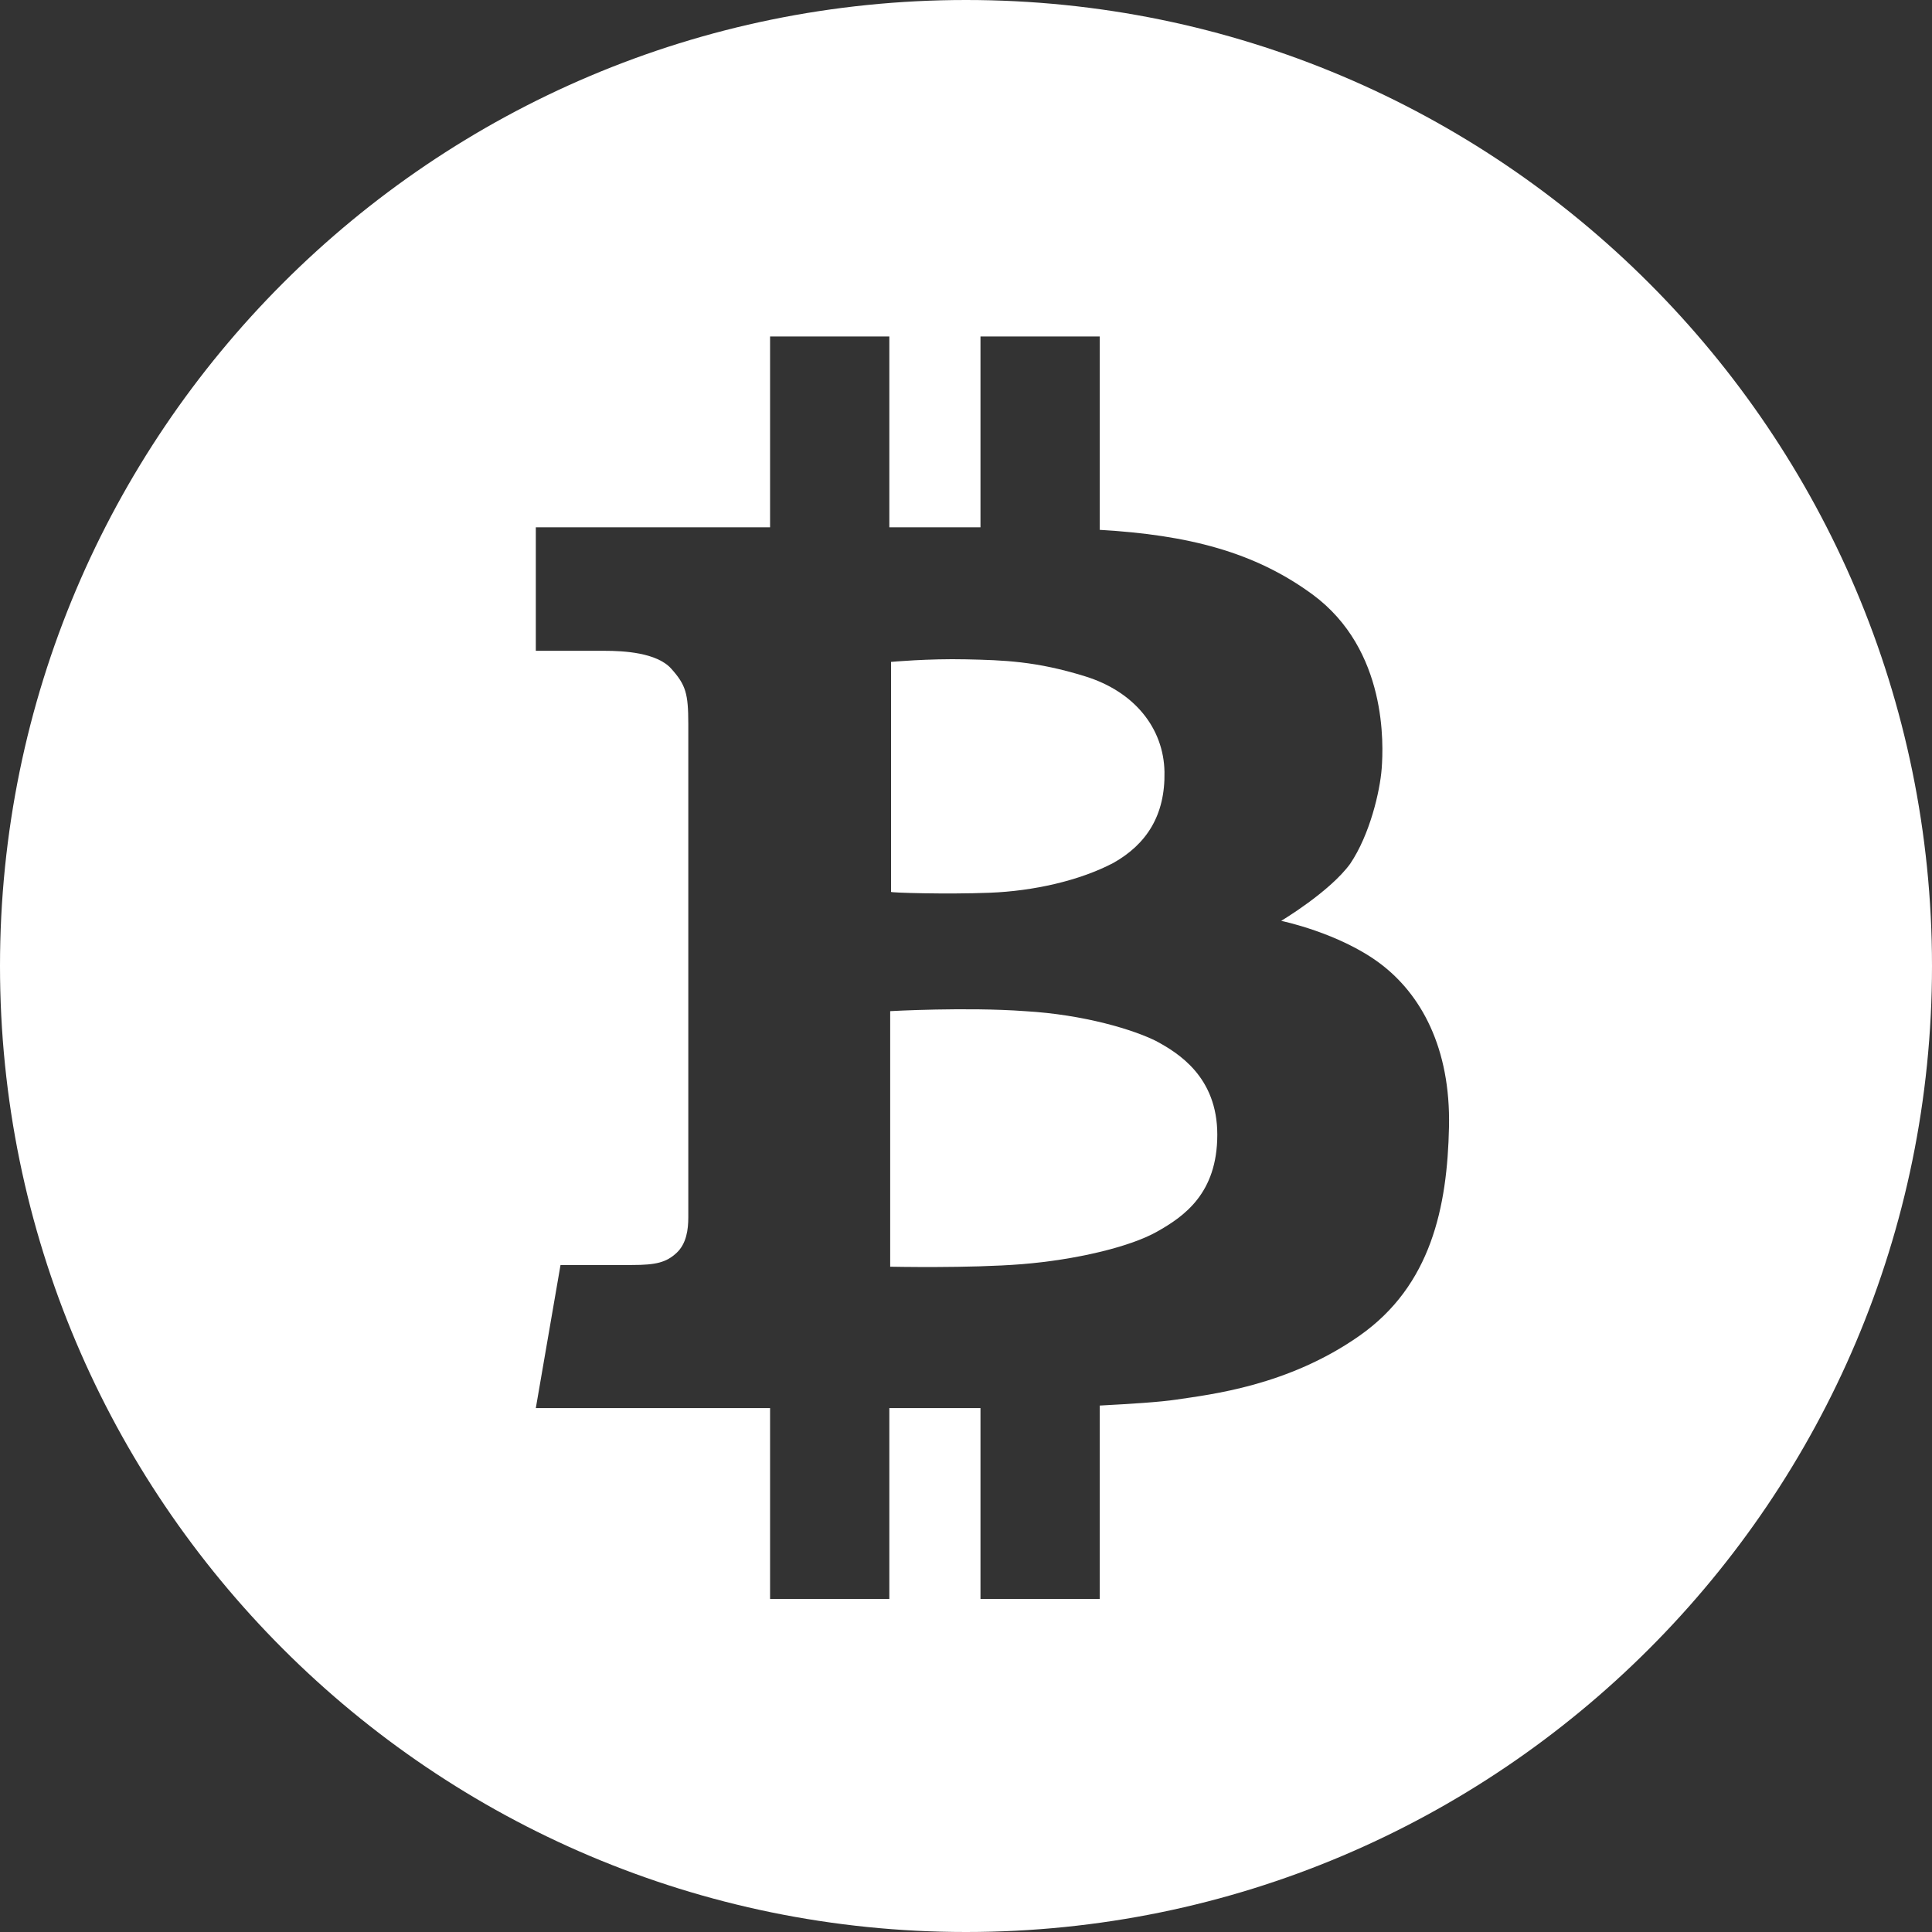
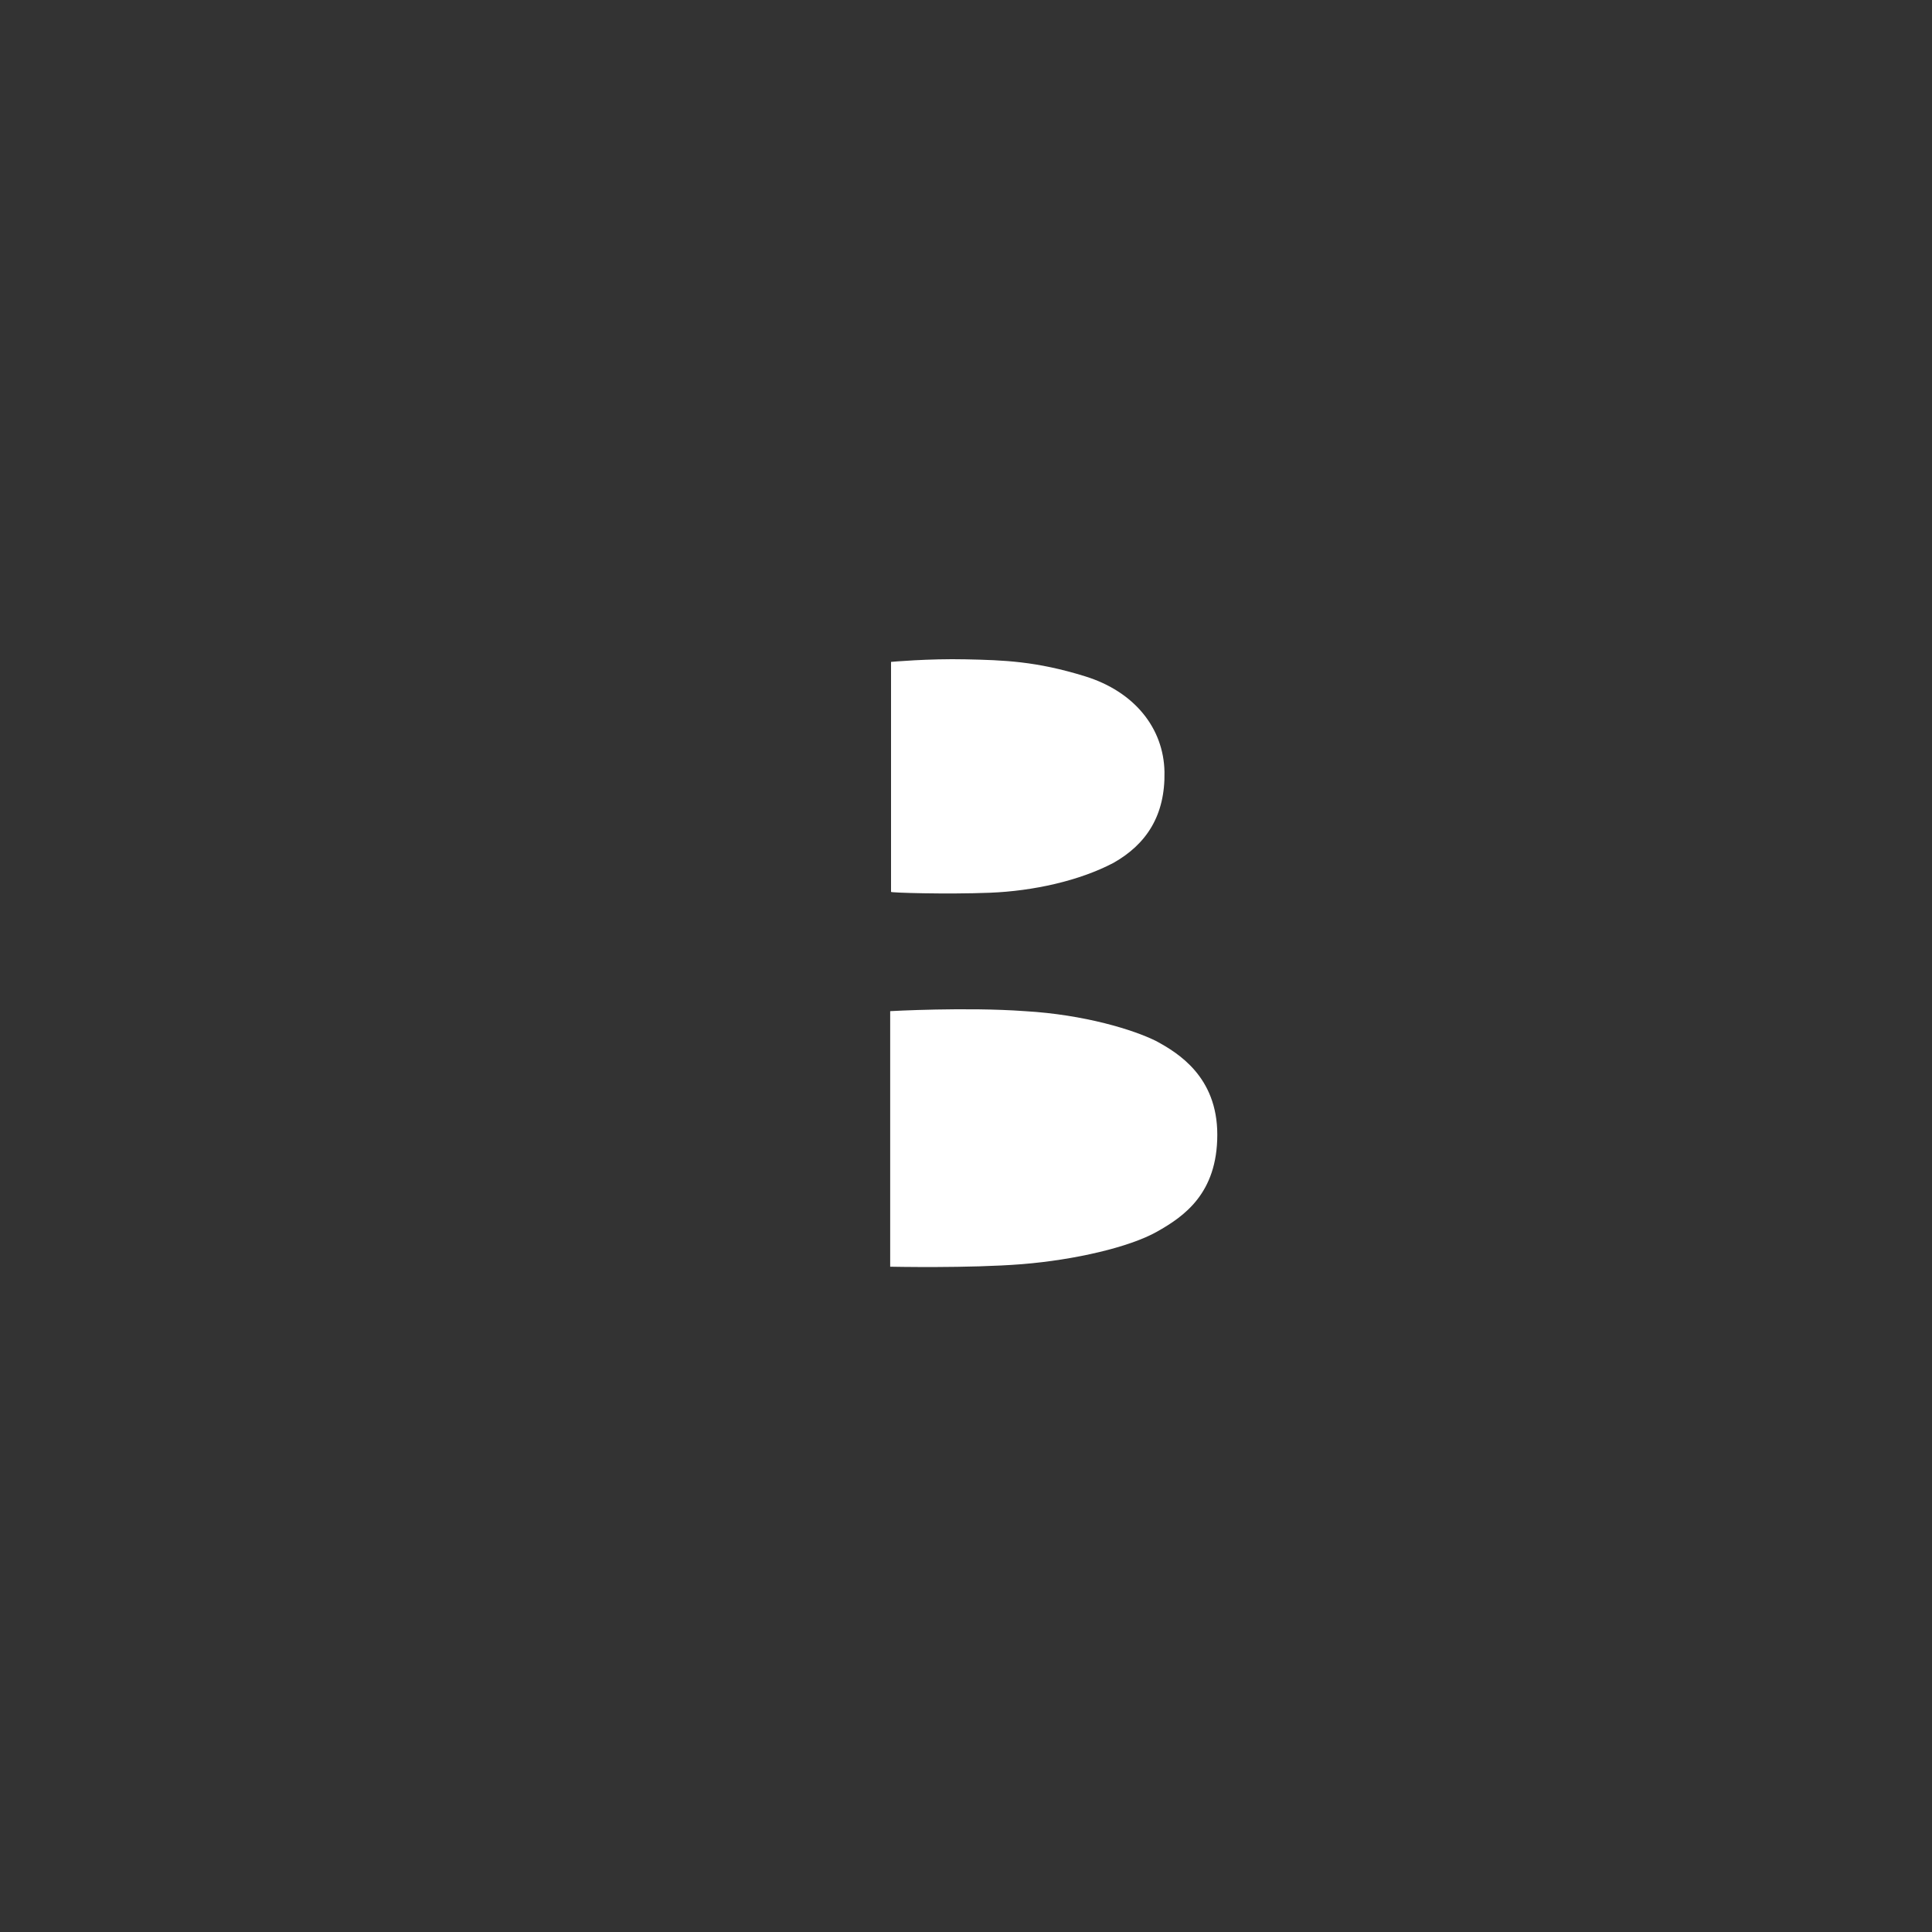
<svg xmlns="http://www.w3.org/2000/svg" version="1.1" id="Layer_1" x="0px" y="0px" viewBox="0 0 226.8 226.8" style="enable-background:new 0 0 226.8 226.8;" xml:space="preserve">
  <rect x="0" y="0" width="226.8" height="226.8" fill="#333333" stroke="none" />
  <style type="text/css">
	.st0{fill:#FFFFFF;}
</style>
  <g id="BTC_2_">
    <path class="st0" d="M135.7,122.2c-2.6-1.3-8.4-3.1-15.4-3.5c-6.9-0.5-15.8,0-15.8,0v30c0,0,9.3,0.2,15.5-0.3   c6.2-0.5,12.6-2,15.8-3.8c3.2-1.8,7.1-4.5,7.1-11.4C142.9,126.4,138.3,123.6,135.7,122.2z" />
    <path class="st0" d="M116.2,104.8c5.1-0.2,10.5-1.4,14.5-3.5c3.9-2.2,6.1-5.6,6-10.7c-0.1-5.1-3.5-9.4-9.3-11.2   c-5.8-1.8-9.6-1.9-14-2c-4.4-0.1-8.8,0.3-8.8,0.3v27C104.5,104.8,111.1,105,116.2,104.8z" />
-     <path class="st0" d="M113.4,0C50.8,0,0,50.8,0,113.4C0,176,50.8,226.8,113.4,226.8S226.8,176,226.8,113.4C226.8,50.8,176,0,113.4,0   z M159.6,156.8c-8.4,5.9-17.5,6.9-21.5,7.5c-2,0.3-5.3,0.5-9,0.7v22.7h-14v-22.4c-2.6,0-6.4,0-10.7,0v22.4h-14v-22.4   c-13.9,0-27.5,0-27.5,0l2.9-16.8c0,0,5.6,0,8.4,0c2.8,0,4-0.3,5.2-1.4c1.2-1.1,1.4-2.8,1.4-4.2c0-1.4,0-54.3,0-57.9   c0-3.6-0.3-4.6-2-6.5c-1.7-1.9-5.6-2.1-7.8-2.1c-2.2,0-8.1,0-8.1,0V61.9c0,0,13.2,0,27.5,0V39.5h14v22.4c3.9,0,7.5,0,10.7,0V39.5   h14v22.7c10.4,0.6,18.2,2.6,25,7.6c8.8,6.5,8.3,17.7,8.1,20.4c-0.2,2.7-1.4,7.8-3.7,11.2c-2.4,3.3-8.1,6.7-8.1,6.7s6.8,1.4,11.6,5   c4.8,3.6,8.3,9.9,8.1,19.2C169.9,141.7,168,150.9,159.6,156.8z" />
  </g>
</svg>